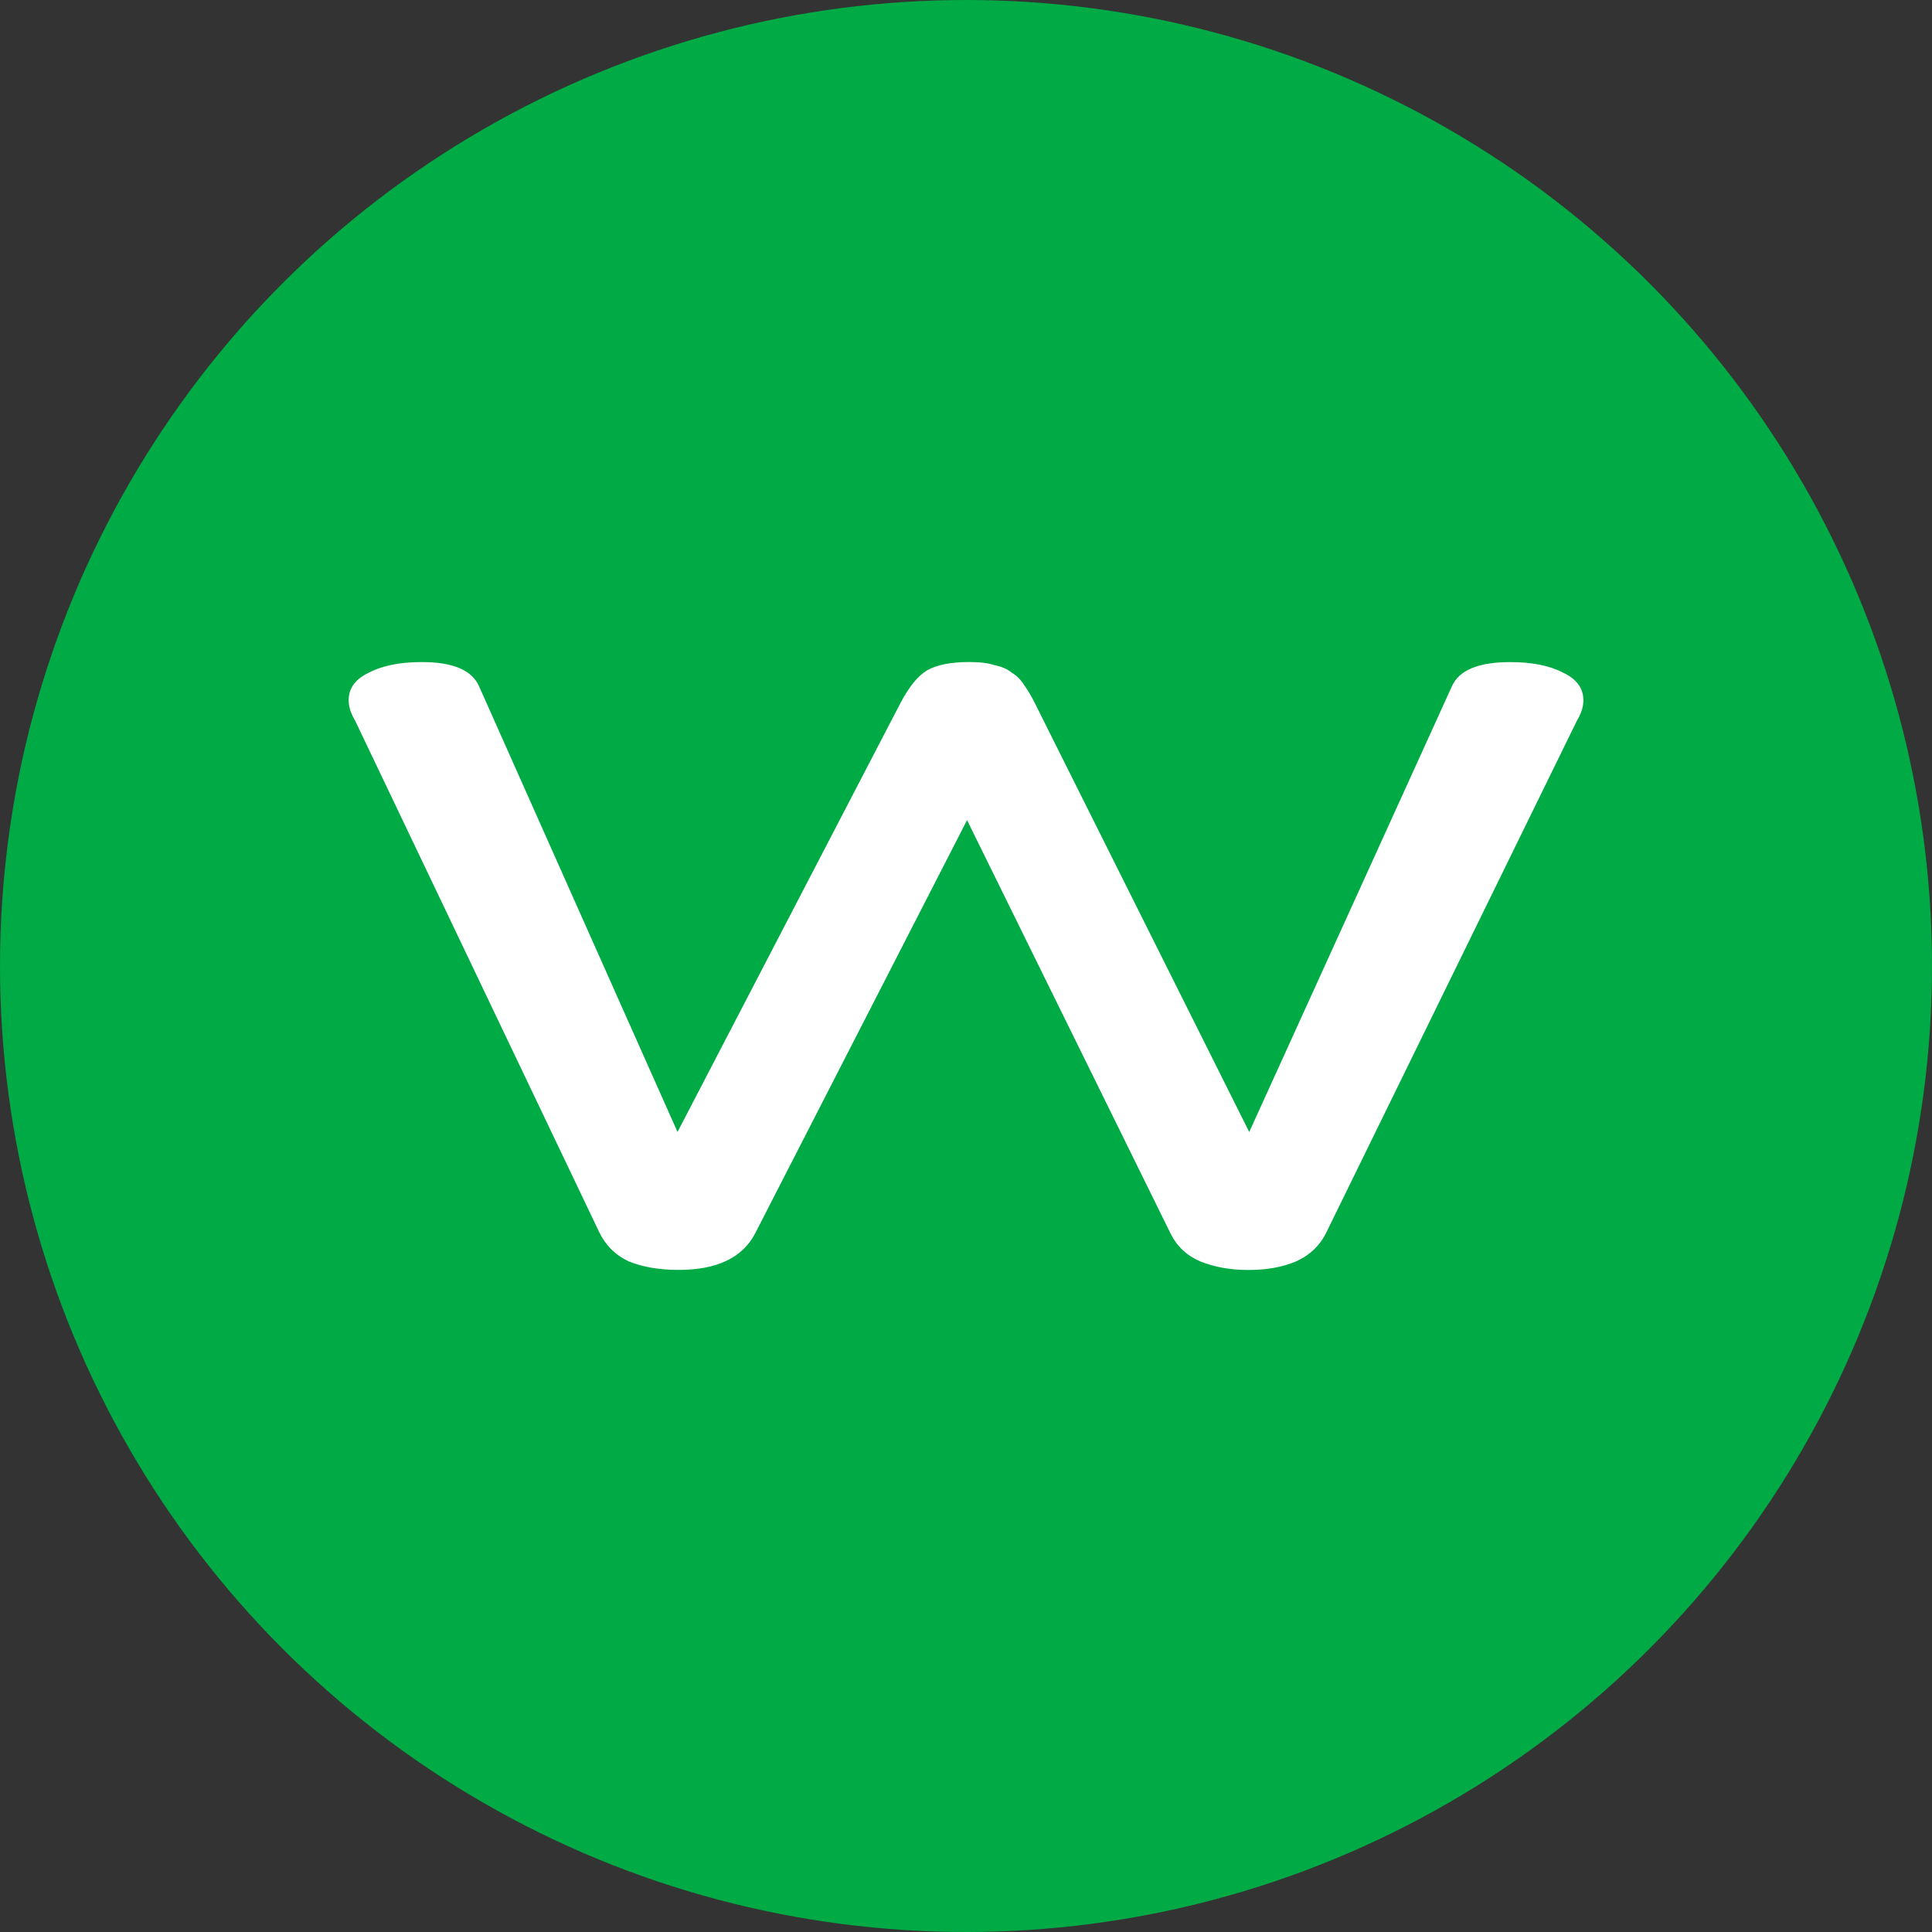
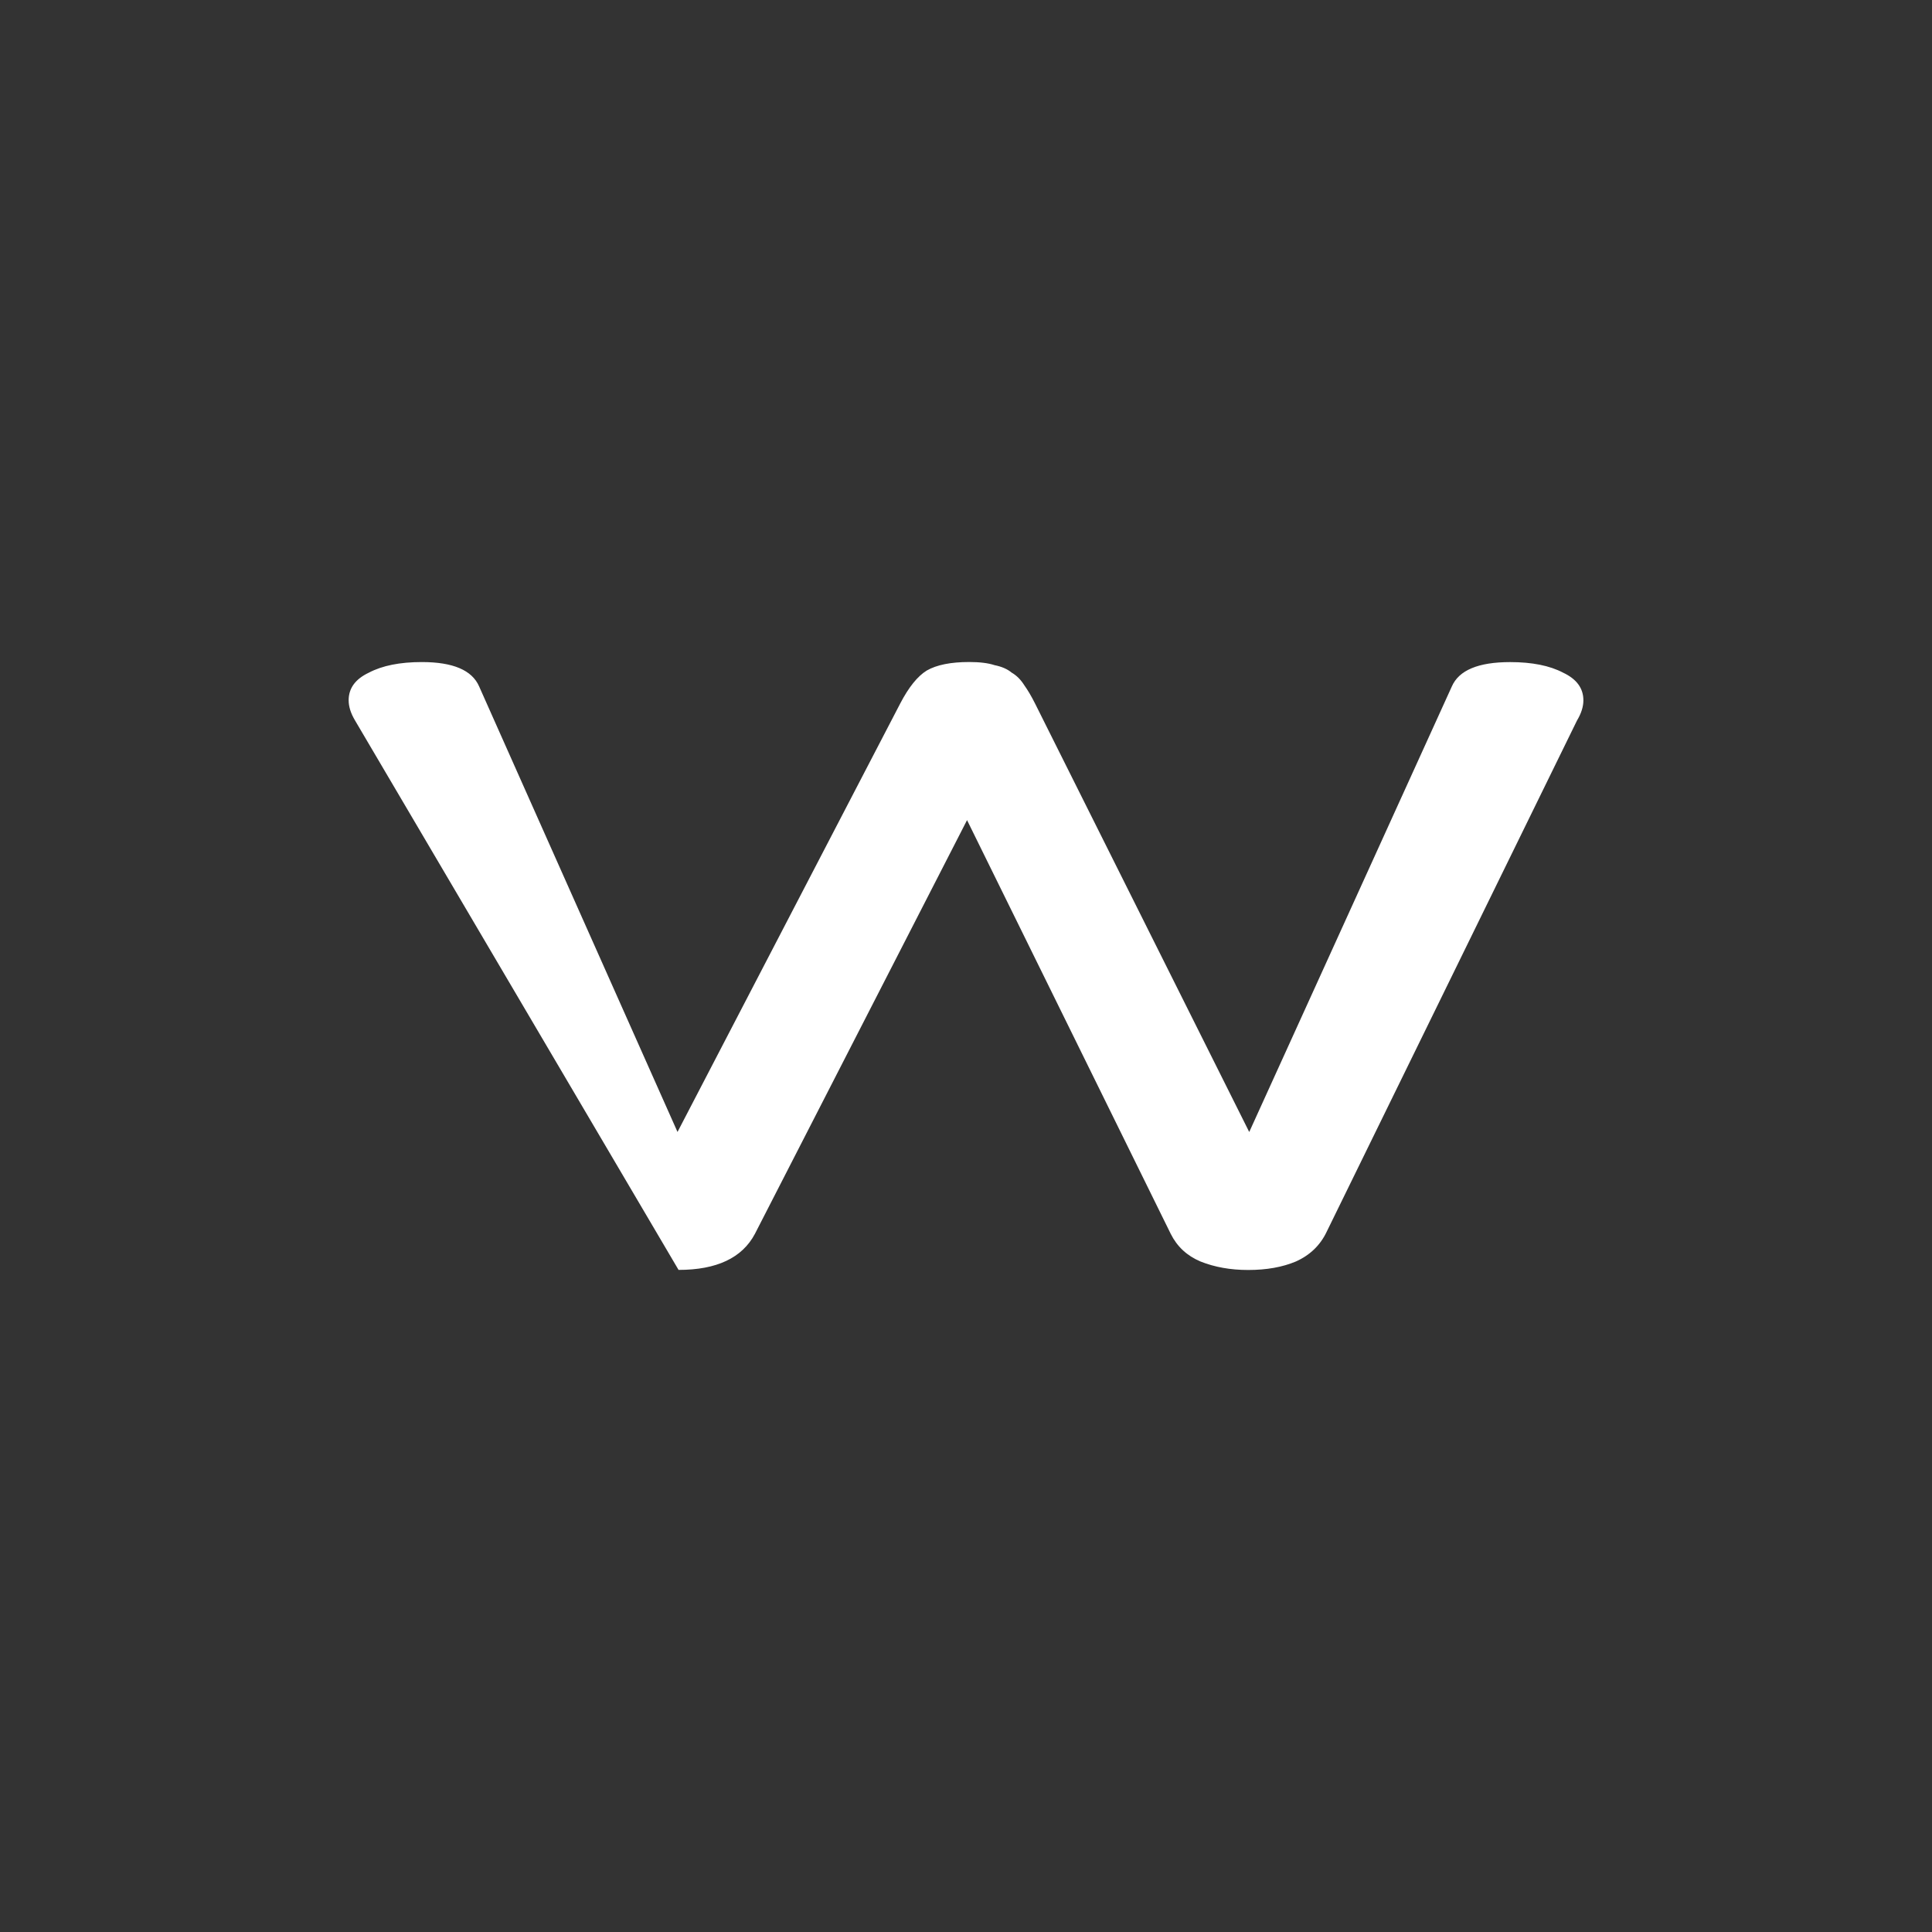
<svg xmlns="http://www.w3.org/2000/svg" viewBox="0 0 50 50" height="50" width="50" id="svg2" version="1.1">
  <rect x="0" y="0" width="50" height="50" fill="#333333" stroke="none" />
  <defs id="defs6" />
-   <circle r="25" cy="25" cx="25" id="path14" style="opacity:1;fill:#00aa44;fill-opacity:1;stroke:none;stroke-width:0.08;stroke-linecap:round;stroke-linejoin:round;stroke-miterlimit:4;stroke-dasharray:none;stroke-dashoffset:0;stroke-opacity:1" />
-   <path d="M 19.537,31.932 Q 19.043,32.865 17.561,32.865 q -0.741,0 -1.29,-0.22 -0.522,-0.247 -0.769,-0.769 L 9.188,18.645 q -0.165,-0.275 -0.165,-0.522 0,-0.467 0.522,-0.714 0.522,-0.275 1.373,-0.275 1.208,0 1.482,0.631 l 5.134,11.53 5.765,-11.091 q 0.329,-0.631 0.686,-0.851 0.384,-0.22 1.098,-0.22 0.412,0 0.659,0.082 0.275,0.055 0.439,0.192 0.192,0.11 0.329,0.329 0.137,0.192 0.275,0.467 L 32.33,29.296 37.573,17.766 Q 37.848,17.135 39.083,17.135 q 0.851,0 1.373,0.275 0.522,0.247 0.522,0.714 0,0.247 -0.165,0.522 l -6.479,13.232 q -0.247,0.522 -0.796,0.769 -0.522,0.22 -1.235,0.22 -0.686,0 -1.235,-0.22 -0.522,-0.22 -0.769,-0.714 L 25.027,21.225 Z" style="font-style:normal;font-variant:normal;font-weight:normal;font-stretch:normal;font-size:27.452px;line-height:24.402px;font-family:Neuropol;-inkscape-font-specification:Neuropol;letter-spacing:-2.147px;word-spacing:0px;fill:#ffffff;fill-opacity:1;stroke:none;stroke-width:2.44px;stroke-linecap:butt;stroke-linejoin:miter;stroke-opacity:1" id="path1014" />
+   <path d="M 19.537,31.932 Q 19.043,32.865 17.561,32.865 L 9.188,18.645 q -0.165,-0.275 -0.165,-0.522 0,-0.467 0.522,-0.714 0.522,-0.275 1.373,-0.275 1.208,0 1.482,0.631 l 5.134,11.53 5.765,-11.091 q 0.329,-0.631 0.686,-0.851 0.384,-0.22 1.098,-0.22 0.412,0 0.659,0.082 0.275,0.055 0.439,0.192 0.192,0.11 0.329,0.329 0.137,0.192 0.275,0.467 L 32.33,29.296 37.573,17.766 Q 37.848,17.135 39.083,17.135 q 0.851,0 1.373,0.275 0.522,0.247 0.522,0.714 0,0.247 -0.165,0.522 l -6.479,13.232 q -0.247,0.522 -0.796,0.769 -0.522,0.22 -1.235,0.22 -0.686,0 -1.235,-0.22 -0.522,-0.22 -0.769,-0.714 L 25.027,21.225 Z" style="font-style:normal;font-variant:normal;font-weight:normal;font-stretch:normal;font-size:27.452px;line-height:24.402px;font-family:Neuropol;-inkscape-font-specification:Neuropol;letter-spacing:-2.147px;word-spacing:0px;fill:#ffffff;fill-opacity:1;stroke:none;stroke-width:2.44px;stroke-linecap:butt;stroke-linejoin:miter;stroke-opacity:1" id="path1014" />
</svg>